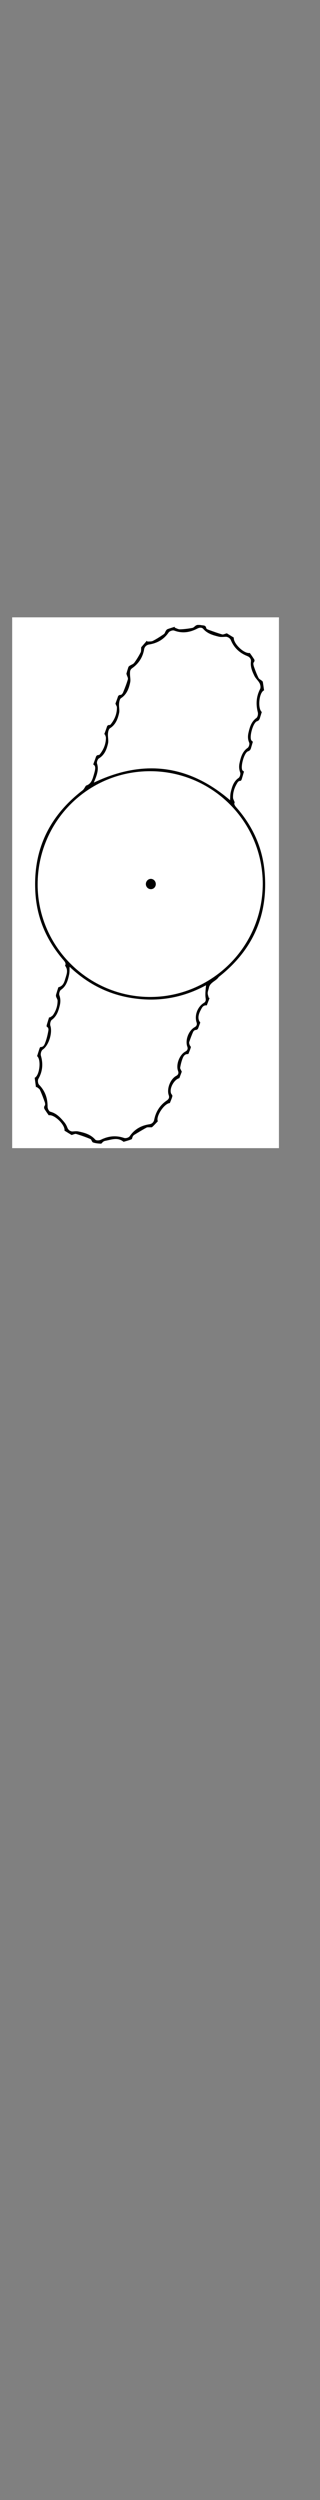
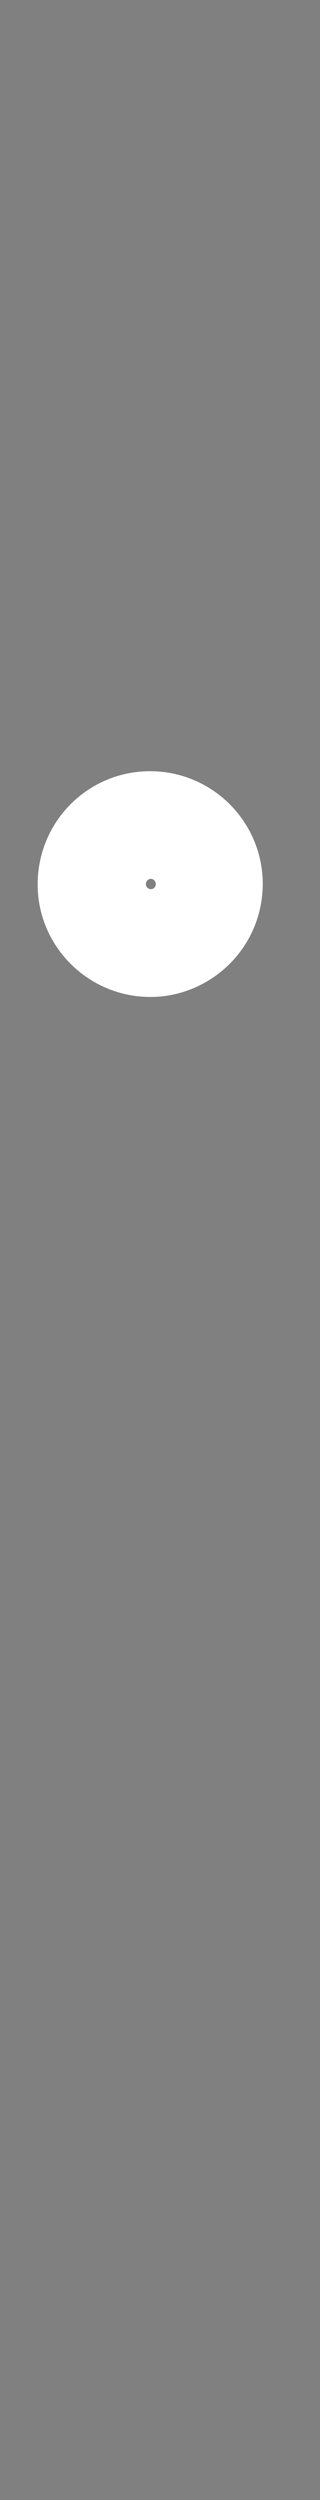
<svg xmlns="http://www.w3.org/2000/svg" version="1.1" id="Layer_1" x="0px" y="0px" viewBox="0 0 108 841.89" style="enable-background:new 0 0 108 841.89;" xml:space="preserve">
  <rect x="0" y="0" width="108" height="841.89" fill="#808080" stroke="none" />
  <style type="text/css">
	.st0{fill:#FFFFFF;}
</style>
  <g>
    <g>
-       <path class="st0" d="M4.11,386.64c0-59.58,0-119.17,0-178.75c30.01,0,60.02,0,90.03,0c0,59.58,0,119.17,0,178.75    C64.13,386.64,34.12,386.64,4.11,386.64z M16.82,342.65c-0.08-0.03-0.15-0.07-0.23-0.1c-0.27,0.86-0.54,1.72-0.79,2.58    c-0.05,0.19-0.07,0.54,0.02,0.59c0.69,0.38,0.57,1.05,0.48,1.57c-0.24,1.24-0.53,2.49-0.97,3.67c-0.27,0.72-0.55,1.66-1.68,1.62    c-0.09,0-0.23,0.26-0.28,0.43c-0.29,0.88-0.56,1.76-0.83,2.61c1.45,1.16,0.87,6.46-0.81,7.31c0.14,1.04,0.28,2.11,0.43,3.19    c0.07-0.05,0.14-0.1,0.21-0.15c0.39,0.34,0.93,0.6,1.13,1.03c0.61,1.32,1.12,2.69,1.61,4.06c0.13,0.36,0.22,0.92,0.04,1.18    c-0.6,0.84,0.01,1.35,0.38,1.94c0.3,0.47,0.63,0.92,0.94,1.36c1.85-0.42,5.63,3.25,5.31,5.17c0.85,0.52,1.72,1.06,2.4,1.47    c0.66-0.17,1.17-0.47,1.55-0.36c1.62,0.49,3.23,1.05,4.8,1.71c0.39,0.16,0.5,1.02,0.88,1.15c0.84,0.29,1.76,0.37,2.66,0.42    c0.23,0.01,0.47-0.43,0.74-0.63c0.2-0.14,0.43-0.28,0.67-0.32c2.08-0.35,4.19-1.34,6.19,0.28c0.04,0.03,0.12,0.02,0.17,0.01    c0.86-0.26,1.74-0.48,2.57-0.83c0.22-0.09,0.24-0.61,0.4-0.91c0.12-0.21,0.28-0.44,0.49-0.56c1.37-0.84,2.75-1.68,4.16-2.45    c0.32-0.17,0.78-0.08,1.17-0.11c0.25-0.02,0.6,0.06,0.75-0.08c0.66-0.61,1.27-1.28,1.9-1.94c-0.76-1.55,2.13-6.03,4.06-6.14    c0.29-0.76,0.66-1.52,0.85-2.33c0.07-0.28-0.37-0.64-0.48-1c-0.54-1.7,1.1-4.63,2.83-5.05c0.29-0.77,0.59-1.55,0.82-2.17    c-0.23-0.55-0.6-1-0.54-1.37c0.18-1.09,0.45-2.18,0.86-3.2c0.29-0.73,0.79-1.46,1.8-1.37c0.05,0,0.12-0.05,0.14-0.1    c0.28-0.73,0.6-1.44,0.8-2.19c0.05-0.21-0.32-0.51-0.41-0.79c-0.1-0.32-0.23-0.71-0.13-0.99c0.38-1.14,0.8-2.27,1.29-3.36    c0.13-0.3,0.54-0.69,0.82-0.69c0.82-0.01,0.92-0.58,1.11-1.12c0.17-0.47,0.34-0.93,0.51-1.38c-0.84-0.9-0.84-2.35,0.08-4.08    c0.44-0.83,0.81-1.86,2.11-1.7c0.32-0.83,0.64-1.67,0.96-2.51c-0.09,0.01-0.18,0.03-0.27,0.04c-0.14-0.55-0.39-1.11-0.38-1.66    c0-0.57,0.28-1.14,0.39-1.72c0.35-1.92,2.41-2.3,3.33-3.7c0.02-0.02,0.05-0.04,0.07-0.06c11.53-9.08,16.77-20.93,15.39-35.57    c-0.77-8.17-4.1-15.29-9.49-21.44c-0.57-0.65-0.9-1.21-0.58-1.74c-0.26-0.68-0.56-1.13-0.57-1.59c-0.05-1.62,0.4-3.14,1.21-4.55    c0.3-0.52,0.55-1.15,1.35-1.12c0.12,0,0.3-0.28,0.36-0.46c0.28-0.88,0.53-1.78,0.78-2.65c-0.21-0.16-0.42-0.26-0.53-0.43    c-0.72-1.15,0.58-5.97,1.89-6.4c0.81-0.27,0.92-0.75,1.09-1.35c0.18-0.62,0.37-1.25,0.55-1.85c-0.2-0.19-0.43-0.33-0.54-0.53    c-0.68-1.24,0.64-5.95,1.94-6.39c0.77-0.26,0.87-0.7,1.04-1.26c0.19-0.62,0.39-1.24,0.57-1.84c-1.46-1.22-0.92-6.65,0.77-7.3    c-0.13-0.93-0.26-1.88-0.42-2.83c-0.02-0.14-0.18-0.28-0.31-0.39c-0.38-0.32-0.94-0.55-1.14-0.96c-0.59-1.19-1.07-2.44-1.51-3.7    c-0.17-0.48-0.36-1.24-0.12-1.52c0.56-0.67,0.15-1.05-0.15-1.51c-0.37-0.57-0.78-1.12-1.16-1.67c-1.92,0.35-5.59-3.16-5.41-5.18    c-0.85-0.52-1.73-1.06-2.35-1.44c-0.69,0.17-1.2,0.48-1.58,0.37c-1.6-0.46-3.17-1.04-4.74-1.61c-0.25-0.09-0.6-0.31-0.63-0.52    c-0.17-1.06-1.05-0.84-1.7-0.99c-0.39-0.09-0.81-0.08-1.21-0.07c-0.19,0.01-0.4,0.09-0.56,0.19c-0.42,0.27-0.79,0.73-1.23,0.82    c-1.37,0.25-2.76,0.43-4.15,0.47c-0.6,0.02-1.21-0.37-1.81-0.58c0.02-0.1,0.05-0.19,0.07-0.29c-0.83,0.26-1.66,0.51-2.48,0.81    c-0.22,0.08-0.4,0.32-0.53,0.52c-0.24,0.37-0.35,0.91-0.68,1.14c-1.2,0.83-2.43,1.63-3.72,2.29c-0.52,0.27-1.24,0.17-1.86,0.24    c-0.05-0.1-0.11-0.21-0.16-0.31c-0.69,0.8-1.39,1.6-1.91,2.2c-0.07,0.71,0.03,1.32-0.2,1.76c-0.63,1.21-1.34,2.39-2.15,3.48    c-0.34,0.46-1.04,0.67-1.56,1.01c-0.16,0.11-0.35,0.25-0.41,0.42c-0.25,0.73-0.46,1.46-0.67,2.21c-0.03,0.12,0.07,0.27,0.11,0.4    c0.14,0.51,0.51,1.09,0.38,1.52c-0.44,1.51-1.03,2.97-1.62,4.43c-0.14,0.35-0.54,0.84-0.82,0.83c-0.9-0.02-0.91,0.64-1.12,1.18    c-0.24,0.64-0.47,1.28-0.64,1.75c0.22,0.53,0.5,0.9,0.5,1.28c0.02,2.07-0.7,3.9-1.96,5.52c-0.13,0.17-0.33,0.43-0.48,0.41    c-0.89-0.09-0.92,0.61-1.12,1.15c-0.25,0.66-0.49,1.33-0.73,2c0.08-0.01,0.16-0.02,0.24-0.03c0.12,0.41,0.35,0.82,0.34,1.22    c-0.02,1.96-0.7,3.71-1.87,5.27c-0.15,0.2-0.36,0.49-0.54,0.49c-0.91-0.03-0.97,0.67-1.18,1.26c-0.23,0.64-0.47,1.28-0.7,1.91    c0.82,0.41,0.84,1.23,0.31,3.09c-0.48,1.65-0.86,3.48-2.76,4.05c-0.41,0.57-0.68,1.22-1.16,1.59    c-11.41,8.79-16.85,20.33-15.89,34.74c0.57,8.53,3.87,15.99,9.47,22.42c0.58,0.66,0.9,1.23,0.52,1.87    c1.12,1.4,0.58,2.78,0.19,4.05c-0.4,1.3-0.69,2.81-2.45,3.24c-0.24,0.76-0.52,1.62-0.77,2.48c-0.06,0.21-0.05,0.46,0.02,0.67    c0.15,0.47,0.5,0.91,0.5,1.37c0,1.75-0.55,3.37-1.54,4.81C17.65,342.18,17.18,342.38,16.82,342.65z" />
-       <path d="M16.82,342.65c0.36-0.27,0.83-0.47,1.08-0.83c0.99-1.44,1.54-3.06,1.54-4.81c0-0.46-0.35-0.9-0.5-1.37    c-0.06-0.21-0.07-0.46-0.02-0.67c0.25-0.87,0.53-1.72,0.77-2.48c1.76-0.43,2.05-1.94,2.45-3.24c0.39-1.27,0.93-2.65-0.19-4.05    c0.38-0.64,0.06-1.21-0.52-1.87c-5.59-6.44-8.9-13.89-9.47-22.42c-0.96-14.41,4.48-25.95,15.89-34.74    c0.48-0.37,0.75-1.01,1.16-1.59c1.9-0.57,2.28-2.4,2.76-4.05c0.54-1.86,0.51-2.68-0.31-3.09c0.23-0.64,0.47-1.27,0.7-1.91    c0.21-0.59,0.27-1.29,1.18-1.26c0.18,0.01,0.39-0.29,0.54-0.49c1.17-1.56,1.85-3.31,1.87-5.27c0-0.41-0.22-0.82-0.34-1.22    c-0.08,0.01-0.16,0.02-0.24,0.03c0.24-0.67,0.49-1.33,0.73-2c0.2-0.54,0.22-1.24,1.12-1.15c0.15,0.01,0.35-0.25,0.48-0.41    c1.26-1.62,1.98-3.45,1.96-5.52c0-0.38-0.29-0.75-0.5-1.28c0.17-0.47,0.4-1.11,0.64-1.75c0.2-0.54,0.22-1.2,1.12-1.18    c0.27,0.01,0.68-0.49,0.82-0.83c0.6-1.46,1.18-2.92,1.62-4.43c0.13-0.43-0.24-1.01-0.38-1.52c-0.04-0.14-0.14-0.29-0.11-0.4    c0.2-0.74,0.42-1.48,0.67-2.21c0.06-0.17,0.25-0.32,0.41-0.42c0.52-0.34,1.21-0.54,1.56-1.01c0.81-1.09,1.52-2.28,2.15-3.48    c0.23-0.44,0.13-1.05,0.2-1.76c0.52-0.6,1.21-1.4,1.91-2.2c0.05,0.1,0.11,0.21,0.16,0.31c0.63-0.07,1.34,0.03,1.86-0.24    c1.29-0.67,2.52-1.46,3.72-2.29c0.33-0.23,0.43-0.77,0.68-1.14c0.14-0.21,0.32-0.44,0.53-0.52c0.81-0.3,1.65-0.54,2.48-0.81    c-0.02,0.1-0.05,0.19-0.07,0.29c0.6,0.21,1.21,0.6,1.81,0.58c1.39-0.04,2.78-0.23,4.15-0.47c0.44-0.08,0.81-0.55,1.23-0.82    c0.16-0.1,0.37-0.19,0.56-0.19c0.4-0.01,0.82-0.02,1.21,0.07c0.65,0.15,1.53-0.08,1.7,0.99c0.03,0.21,0.38,0.43,0.63,0.52    c1.57,0.57,3.14,1.14,4.74,1.61c0.38,0.11,0.89-0.19,1.58-0.37c0.63,0.38,1.5,0.92,2.35,1.44c-0.18,2.02,3.49,5.53,5.41,5.18    c0.38,0.54,0.79,1.09,1.16,1.67c0.3,0.46,0.71,0.85,0.15,1.51c-0.24,0.28-0.05,1.04,0.12,1.52c0.44,1.26,0.93,2.51,1.51,3.7    c0.2,0.41,0.76,0.63,1.14,0.96c0.13,0.11,0.29,0.25,0.31,0.39c0.16,0.95,0.29,1.9,0.42,2.83c-1.69,0.66-2.23,6.08-0.77,7.3    c-0.19,0.6-0.38,1.22-0.57,1.84c-0.17,0.56-0.28,1-1.04,1.26c-1.31,0.43-2.63,5.14-1.94,6.39c0.11,0.2,0.34,0.34,0.54,0.53    c-0.18,0.61-0.37,1.23-0.55,1.85c-0.17,0.6-0.28,1.08-1.09,1.35c-1.3,0.44-2.6,5.25-1.89,6.4c0.1,0.17,0.32,0.27,0.53,0.43    c-0.25,0.87-0.5,1.77-0.78,2.65c-0.06,0.18-0.24,0.46-0.36,0.46c-0.8-0.02-1.05,0.6-1.35,1.12c-0.8,1.4-1.26,2.92-1.21,4.55    c0.01,0.46,0.32,0.91,0.57,1.59c-0.32,0.53,0.01,1.09,0.58,1.74c5.4,6.15,8.73,13.27,9.49,21.44    c1.38,14.64-3.86,26.49-15.39,35.57c-0.02,0.02-0.06,0.03-0.07,0.06c-0.92,1.4-2.98,1.78-3.33,3.7c-0.11,0.58-0.38,1.15-0.39,1.72    c0,0.55,0.25,1.11,0.38,1.66c0.09-0.01,0.18-0.03,0.27-0.04c-0.32,0.84-0.64,1.68-0.96,2.51c-1.3-0.16-1.67,0.87-2.11,1.7    c-0.92,1.73-0.92,3.18-0.08,4.08c-0.17,0.45-0.34,0.91-0.51,1.38c-0.2,0.54-0.29,1.11-1.11,1.12c-0.28,0-0.69,0.38-0.82,0.69    c-0.49,1.1-0.91,2.22-1.29,3.36c-0.1,0.29,0.03,0.68,0.13,0.99c0.09,0.28,0.46,0.58,0.41,0.79c-0.19,0.75-0.52,1.46-0.8,2.19    c-0.02,0.05-0.1,0.1-0.14,0.1c-1.01-0.09-1.51,0.64-1.8,1.37c-0.41,1.02-0.68,2.11-0.86,3.2c-0.06,0.37,0.31,0.82,0.54,1.37    c-0.23,0.62-0.53,1.4-0.82,2.17c-1.73,0.42-3.37,3.35-2.83,5.05c0.11,0.35,0.55,0.72,0.48,1c-0.19,0.81-0.56,1.57-0.85,2.33    c-1.93,0.11-4.82,4.59-4.06,6.14c-0.63,0.66-1.24,1.33-1.9,1.94c-0.15,0.14-0.49,0.06-0.75,0.08c-0.39,0.03-0.86-0.07-1.17,0.11    c-1.41,0.77-2.79,1.61-4.16,2.45c-0.2,0.12-0.37,0.35-0.49,0.56c-0.16,0.3-0.18,0.82-0.4,0.91c-0.82,0.35-1.71,0.57-2.57,0.83    c-0.05,0.02-0.14,0.02-0.17-0.01c-1.99-1.62-4.11-0.64-6.19-0.28c-0.23,0.04-0.47,0.18-0.67,0.32c-0.27,0.2-0.5,0.64-0.74,0.63    c-0.89-0.05-1.82-0.13-2.66-0.42c-0.38-0.13-0.5-0.98-0.88-1.15c-1.56-0.66-3.17-1.22-4.8-1.71c-0.38-0.12-0.89,0.19-1.55,0.36    c-0.67-0.41-1.55-0.95-2.4-1.47c0.32-1.92-3.46-5.59-5.31-5.17c-0.31-0.44-0.64-0.89-0.94-1.36c-0.37-0.59-0.97-1.1-0.38-1.94    c0.18-0.26,0.09-0.82-0.04-1.18c-0.49-1.37-1-2.74-1.61-4.06c-0.2-0.43-0.74-0.69-1.13-1.03c-0.07,0.05-0.14,0.1-0.21,0.15    c-0.14-1.07-0.29-2.14-0.43-3.19c1.68-0.85,2.25-6.14,0.81-7.31c0.27-0.85,0.54-1.74,0.83-2.61c0.05-0.16,0.19-0.43,0.28-0.43    c1.12,0.04,1.4-0.9,1.68-1.62c0.45-1.18,0.74-2.43,0.97-3.67c0.1-0.52,0.22-1.2-0.48-1.57c-0.09-0.05-0.08-0.4-0.02-0.59    c0.25-0.86,0.52-1.72,0.79-2.58C16.66,342.58,16.74,342.62,16.82,342.65z M88.68,297.68c-0.03-20.96-17.01-37.95-37.96-37.98    c-21.06-0.03-38.03,17.01-38.01,38.18c0.03,21.28,17.84,38.55,39.29,37.82C71.38,335.06,88.55,319.23,88.68,297.68z M69.52,331.79    c-7.38,4.03-15.4,5.6-23.91,4.5c-8.56-1.11-15.88-4.8-22.1-10.69c-0.04,0.9,0.02,1.76-0.15,2.57c-0.42,1.98-0.91,3.92-2.77,5.2    c-0.42,0.29-0.72,1.32-0.54,1.81c0.44,1.19,0.42,2.32,0.14,3.48c-0.45,1.85-1.01,3.61-2.7,4.83c-0.43,0.31-0.65,1.41-0.47,1.98    c0.77,2.35-0.49,6.59-2.56,8.01c-0.53,0.36-0.81,1.46-0.64,2.04c0.8,2.71,0.6,5.34-0.84,7.82c-0.3,0.52-0.17,1.58,0.25,2.01    c2.02,2.06,2.89,4.55,2.85,7.43c-0.01,0.55,0.47,1.5,0.9,1.61c2.12,0.54,3.47,2.02,4.76,3.58c0.45,0.54,0.79,1.19,1.04,1.85    c0.28,0.74,1.04,1.29,1.82,1.22c0.6-0.05,1.24-0.12,1.82-0.01c2.14,0.44,4.21,1.01,5.76,2.78c0.28,0.32,1.34,0.3,1.84,0.04    c2.55-1.28,5.14-1.55,7.83-0.63c0.61,0.21,1.6-0.09,1.95-0.59c1.61-2.33,3.87-3.61,6.64-4.01c0.86-0.12,1.46-0.7,1.62-1.54    c0.53-2.71,1.93-4.9,4.22-6.45c0.69-0.47,0.96-0.99,0.69-1.76c-0.78-2.15,0.52-5.5,2.53-6.56c0.65-0.34,0.87-0.91,0.61-1.61    c-0.81-2.14,0.47-5.53,2.49-6.58c0.66-0.34,0.89-0.92,0.64-1.59c-0.82-2.21,0.4-5.47,2.51-6.63c0.63-0.35,0.82-0.91,0.61-1.56    c-0.79-2.43,0.32-5.34,2.57-6.67c0.14-0.09,0.27-0.24,0.36-0.38c0.29-0.5,0.12-0.99,0.07-1.54    C69.22,334.42,69.43,333.11,69.52,331.79z M77.65,269.47c0.07-0.85,0.02-1.83,0.24-2.75c0.42-1.82,0.94-3.59,2.65-4.76    c0.42-0.29,0.71-1.32,0.53-1.81c-0.4-1.09-0.46-2.11-0.22-3.2c0.43-1.96,0.92-3.85,2.74-5.11c0.41-0.28,0.71-1.3,0.52-1.74    c-0.51-1.14-0.49-2.25-0.24-3.38c0.43-1.89,0.95-3.71,2.68-4.96c0.41-0.3,0.62-1.31,0.47-1.88c-0.7-2.74-0.54-5.32,0.77-7.87    c0.25-0.49,0.1-1.38-0.17-1.93c-0.46-0.89-1.31-1.57-1.75-2.46c-0.75-1.5-1.41-3.07-1.18-4.82c0.11-0.85-0.38-1.55-1.2-1.86    c-2.61-1.01-4.51-2.8-5.59-5.41c-0.25-0.6-1.06-1.14-1.71-1.1c-0.79,0.04-1.62,0.15-2.37-0.04c-1.93-0.47-3.84-1-5.24-2.63    c-0.46-0.53-1.25-0.47-1.97-0.09c-2.49,1.31-5.09,1.71-7.79,0.68c-0.55-0.21-1.58,0.16-1.92,0.66c-1.6,2.33-3.87,3.61-6.62,4.03    c-0.8,0.12-1.49,0.78-1.62,1.58c-0.44,2.68-1.83,4.83-4.02,6.37c-0.79,0.56-0.75,1.18-0.76,1.87c-0.01,0.97,0.27,1.99,0.07,2.92    c-0.44,2.08-1.13,4.05-3.1,5.33c-0.45,0.29-0.61,1.23-0.66,1.88c-0.09,1.03,0.24,2.12,0.02,3.1c-0.45,2.01-1.14,3.92-3.07,5.14    c-0.44,0.28-0.65,1.17-0.69,1.8c-0.09,1.12,0.26,2.31,0.01,3.37c-0.45,1.94-1.14,3.79-3.03,4.96c-0.44,0.27-0.83,1.29-0.67,1.77    c0.46,1.41,0.24,2.7-0.17,4.02c-0.27,0.86-0.64,1.68-0.91,2.39C48.32,255.6,63.68,257.49,77.65,269.47z" />
      <path class="st0" d="M88.68,297.68c-0.13,21.55-17.3,37.38-36.68,38.03c-21.45,0.72-39.27-16.54-39.29-37.82    c-0.03-21.18,16.95-38.22,38.01-38.18C71.67,259.74,88.65,276.72,88.68,297.68z M52.58,297.75c0.02-0.97-0.73-1.78-1.65-1.79    c-0.91-0.01-1.69,0.8-1.7,1.75c0,0.92,0.71,1.68,1.62,1.72C51.79,299.48,52.56,298.73,52.58,297.75z" />
-       <path class="st0" d="M69.52,331.79c-0.08,1.32-0.3,2.63-0.18,3.92c0.05,0.55,0.22,1.04-0.07,1.54c-0.09,0.15-0.21,0.3-0.36,0.38    c-2.25,1.33-3.37,4.24-2.57,6.67c0.21,0.65,0.02,1.21-0.61,1.56c-2.11,1.16-3.33,4.42-2.51,6.63c0.25,0.67,0.02,1.25-0.64,1.59    c-2.02,1.05-3.3,4.44-2.49,6.58c0.27,0.7,0.05,1.27-0.61,1.61c-2.01,1.06-3.3,4.42-2.53,6.56c0.28,0.76,0.01,1.29-0.69,1.76    c-2.29,1.56-3.68,3.75-4.22,6.45c-0.17,0.84-0.77,1.42-1.62,1.54c-2.76,0.4-5.03,1.68-6.64,4.01c-0.35,0.5-1.33,0.8-1.95,0.59    c-2.7-0.92-5.28-0.65-7.83,0.63c-0.5,0.25-1.56,0.28-1.84-0.04c-1.55-1.77-3.62-2.34-5.76-2.78c-0.58-0.12-1.22-0.05-1.82,0.01    c-0.78,0.07-1.53-0.48-1.82-1.22c-0.25-0.66-0.59-1.31-1.04-1.85c-1.29-1.56-2.64-3.04-4.76-3.58c-0.42-0.11-0.9-1.05-0.9-1.61    c0.04-2.88-0.83-5.37-2.85-7.43c-0.42-0.43-0.55-1.49-0.25-2.01c1.43-2.48,1.64-5.1,0.84-7.82c-0.17-0.58,0.11-1.67,0.64-2.04    c2.06-1.42,3.32-5.66,2.56-8.01c-0.19-0.57,0.04-1.67,0.47-1.98c1.69-1.23,2.25-2.98,2.7-4.83c0.28-1.16,0.3-2.29-0.14-3.48    c-0.18-0.49,0.12-1.52,0.54-1.81c1.86-1.28,2.35-3.22,2.77-5.2c0.17-0.81,0.1-1.66,0.15-2.57c6.22,5.9,13.54,9.59,22.1,10.69    C54.12,337.39,62.14,335.82,69.52,331.79z" />
-       <path class="st0" d="M77.65,269.47c-13.96-11.98-29.33-13.88-45.98-5.92c0.27-0.71,0.65-1.54,0.91-2.39    c0.41-1.31,0.63-2.61,0.17-4.02c-0.16-0.49,0.22-1.5,0.67-1.77c1.89-1.16,2.58-3.02,3.03-4.96c0.25-1.06-0.1-2.25-0.01-3.37    c0.05-0.63,0.25-1.52,0.69-1.8c1.93-1.22,2.62-3.13,3.07-5.14c0.22-0.98-0.1-2.07-0.02-3.1c0.06-0.66,0.21-1.59,0.66-1.88    c1.97-1.28,2.66-3.25,3.1-5.33c0.2-0.92-0.08-1.94-0.07-2.92c0.01-0.69-0.03-1.32,0.76-1.87c2.18-1.54,3.58-3.69,4.02-6.37    c0.13-0.8,0.82-1.45,1.62-1.58c2.76-0.42,5.02-1.7,6.62-4.03c0.34-0.49,1.37-0.86,1.92-0.66c2.7,1.02,5.3,0.63,7.79-0.68    c0.72-0.38,1.51-0.45,1.97,0.09c1.41,1.62,3.31,2.15,5.24,2.63c0.75,0.18,1.58,0.08,2.37,0.04c0.64-0.04,1.46,0.5,1.71,1.1    c1.08,2.61,2.98,4.4,5.59,5.41c0.82,0.32,1.31,1.02,1.2,1.86c-0.22,1.75,0.44,3.32,1.18,4.82c0.44,0.89,1.29,1.58,1.75,2.46    c0.28,0.54,0.43,1.43,0.17,1.93c-1.31,2.55-1.48,5.13-0.77,7.87c0.15,0.57-0.06,1.58-0.47,1.88c-1.73,1.25-2.25,3.07-2.68,4.96    c-0.26,1.13-0.27,2.23,0.24,3.38c0.19,0.44-0.11,1.45-0.52,1.74c-1.82,1.26-2.31,3.15-2.74,5.11c-0.24,1.09-0.18,2.11,0.22,3.2    c0.18,0.49-0.11,1.52-0.53,1.81c-1.71,1.18-2.22,2.95-2.65,4.76C77.67,267.65,77.71,268.63,77.65,269.47z" />
-       <path d="M52.58,297.75c-0.02,0.98-0.78,1.72-1.73,1.68c-0.9-0.04-1.62-0.8-1.62-1.72c0-0.96,0.78-1.76,1.7-1.75    C51.85,295.98,52.59,296.78,52.58,297.75z" />
    </g>
  </g>
</svg>